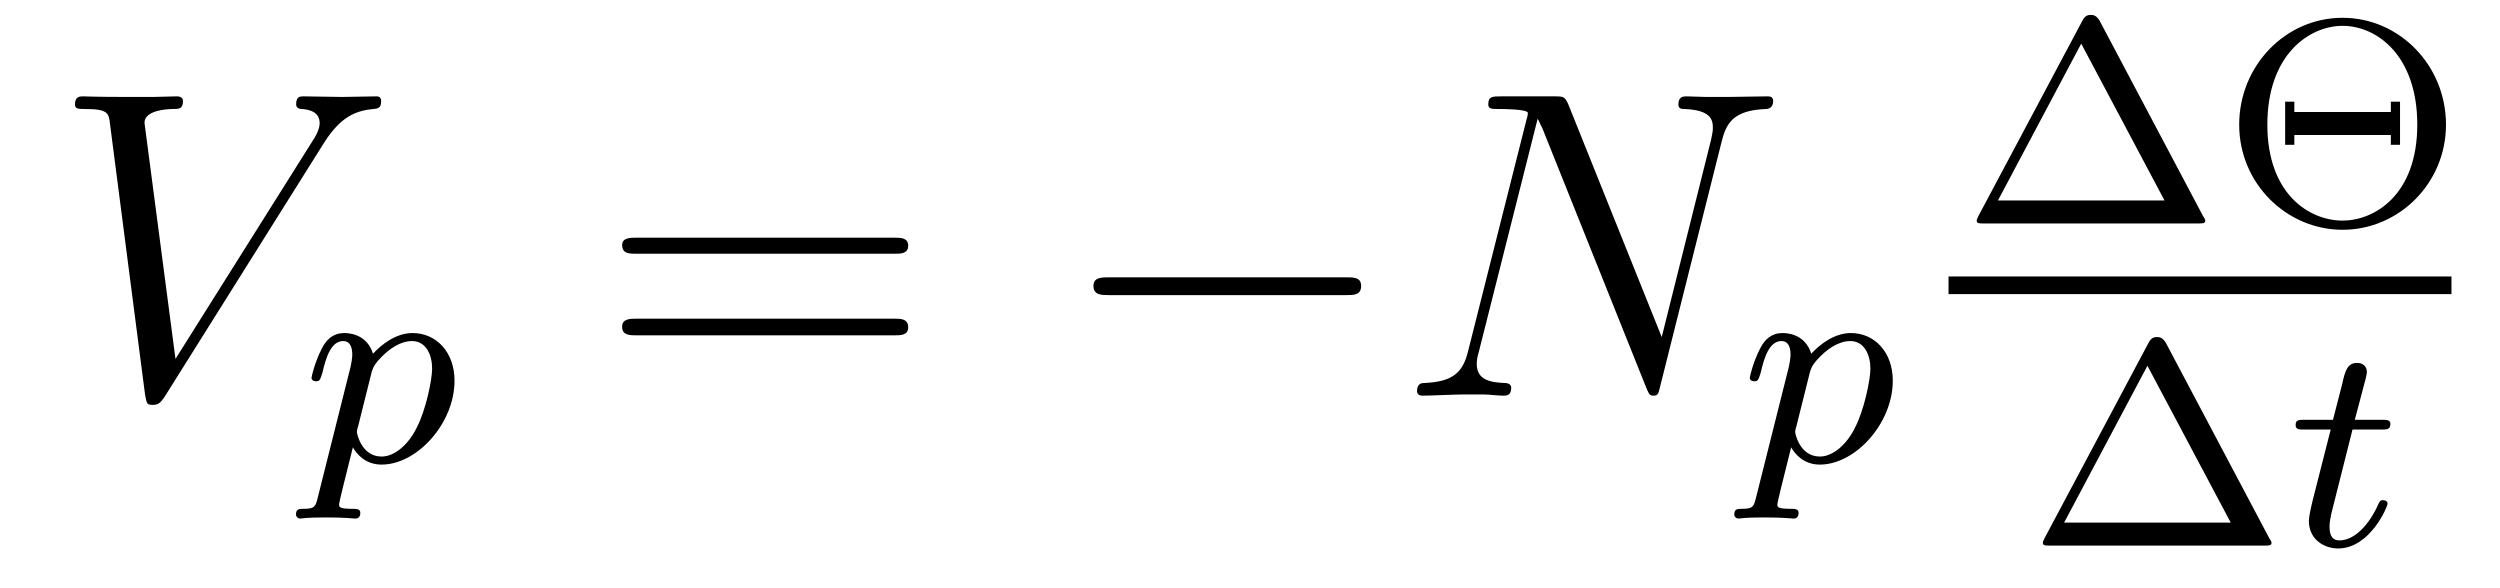
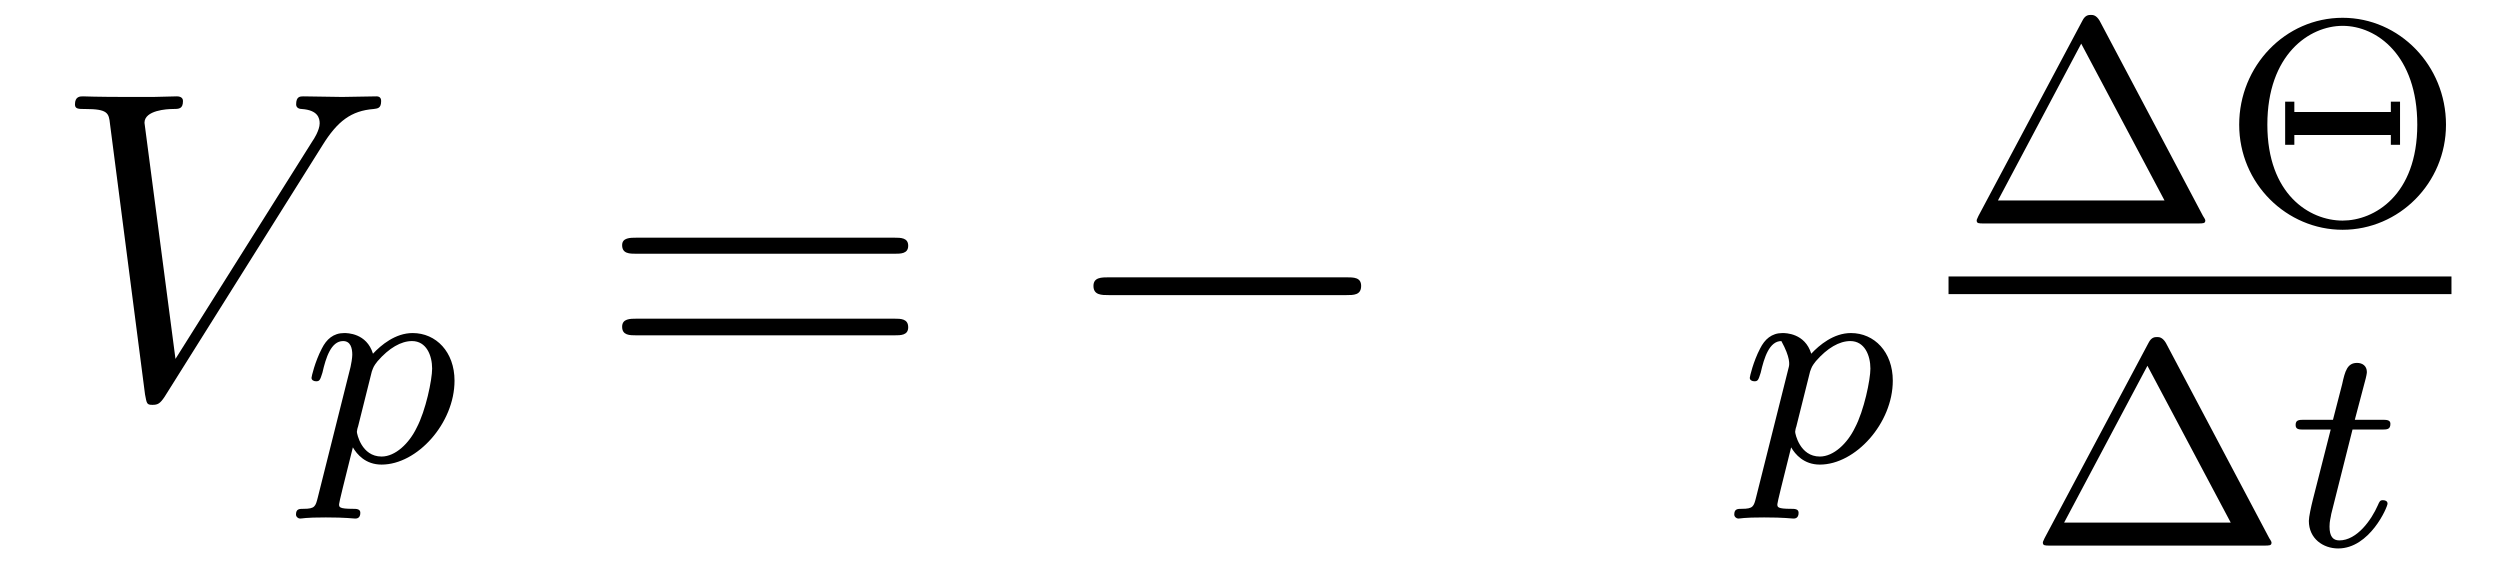
<svg xmlns="http://www.w3.org/2000/svg" height="16pt" version="1.1" viewBox="0 -16 68 16" width="68pt">
  <g id="page1">
    <g transform="matrix(1 0 0 1 -127 649)">
      <path d="M135.773 -661.051C136.18 -661.707 136.555 -661.988 137.164 -662.035C137.273 -662.051 137.367 -662.051 137.367 -662.254C137.367 -662.301 137.352 -662.379 137.242 -662.379C137.023 -662.379 136.523 -662.363 136.305 -662.363C135.961 -662.363 135.602 -662.379 135.258 -662.379C135.164 -662.379 135.055 -662.379 135.055 -662.16C135.055 -662.051 135.164 -662.035 135.211 -662.035C135.648 -662.004 135.695 -661.785 135.695 -661.644C135.695 -661.457 135.523 -661.191 135.508 -661.176L131.773 -655.238L130.93 -661.66C130.93 -662.004 131.555 -662.035 131.695 -662.035C131.867 -662.035 131.977 -662.035 131.977 -662.254C131.977 -662.379 131.836 -662.379 131.805 -662.379C131.602 -662.379 131.367 -662.363 131.164 -662.363H130.492C129.633 -662.363 129.273 -662.379 129.258 -662.379C129.18 -662.379 129.039 -662.379 129.039 -662.16C129.039 -662.035 129.133 -662.035 129.32 -662.035C129.93 -662.035 129.961 -661.926 129.992 -661.629L130.945 -654.27C130.992 -654.02 130.992 -653.988 131.148 -653.988C131.289 -653.988 131.352 -654.02 131.477 -654.207L135.773 -661.051ZM135.238 -654.238" fill-rule="evenodd" />
      <path d="M135.645 -651.473C135.582 -651.223 135.566 -651.16 135.254 -651.16C135.144 -651.16 135.051 -651.16 135.051 -651.004C135.051 -650.941 135.113 -650.895 135.16 -650.895C135.238 -650.895 135.27 -650.926 135.863 -650.926C136.426 -650.926 136.598 -650.895 136.66 -650.895C136.691 -650.895 136.801 -650.895 136.801 -651.051C136.801 -651.16 136.691 -651.16 136.598 -651.16C136.223 -651.16 136.223 -651.207 136.223 -651.285C136.223 -651.332 136.363 -651.894 136.598 -652.832C136.707 -652.644 136.941 -652.363 137.379 -652.363C138.348 -652.363 139.363 -653.488 139.363 -654.645C139.363 -655.426 138.863 -655.941 138.223 -655.941C137.754 -655.941 137.363 -655.613 137.145 -655.379C136.973 -655.941 136.441 -655.941 136.363 -655.941C136.066 -655.941 135.879 -655.77 135.754 -655.52C135.566 -655.16 135.473 -654.754 135.473 -654.723C135.473 -654.66 135.535 -654.629 135.598 -654.629C135.691 -654.629 135.707 -654.66 135.77 -654.863C135.863 -655.269 136.004 -655.723 136.332 -655.723C136.535 -655.723 136.582 -655.535 136.582 -655.348C136.582 -655.269 136.551 -655.082 136.535 -655.02L135.645 -651.473ZM137.113 -654.894C137.16 -655.02 137.16 -655.035 137.27 -655.176C137.582 -655.535 137.91 -655.723 138.207 -655.723C138.598 -655.723 138.754 -655.332 138.754 -654.973C138.754 -654.676 138.582 -653.832 138.332 -653.363C138.129 -652.941 137.754 -652.582 137.379 -652.582C136.832 -652.582 136.707 -653.207 136.707 -653.254C136.707 -653.27 136.723 -653.363 136.738 -653.394L137.113 -654.894ZM139.555 -652.441" fill-rule="evenodd" />
      <path d="M151.328 -658.098C151.5 -658.098 151.703 -658.098 151.703 -658.316C151.703 -658.535 151.5 -658.535 151.328 -658.535H144.312C144.141 -658.535 143.922 -658.535 143.922 -658.332C143.922 -658.098 144.125 -658.098 144.312 -658.098H151.328ZM151.328 -655.879C151.5 -655.879 151.703 -655.879 151.703 -656.098C151.703 -656.332 151.5 -656.332 151.328 -656.332H144.312C144.141 -656.332 143.922 -656.332 143.922 -656.113C143.922 -655.879 144.125 -655.879 144.312 -655.879H151.328ZM152.398 -654.238" fill-rule="evenodd" />
      <path d="M163.617 -656.973C163.82 -656.973 164.023 -656.973 164.023 -657.223C164.023 -657.457 163.82 -657.457 163.617 -657.457H157.164C156.961 -657.457 156.742 -657.457 156.742 -657.223C156.742 -656.973 156.961 -656.973 157.164 -656.973H163.617ZM164.996 -654.238" fill-rule="evenodd" />
-       <path d="M173.824 -661.129C173.949 -661.644 174.137 -662.004 175.043 -662.035C175.074 -662.035 175.23 -662.051 175.23 -662.254C175.23 -662.379 175.121 -662.379 175.074 -662.379C174.824 -662.379 174.215 -662.363 173.98 -662.363H173.418C173.246 -662.363 173.027 -662.379 172.871 -662.379C172.793 -662.379 172.652 -662.379 172.652 -662.16C172.652 -662.035 172.746 -662.035 172.824 -662.035C173.543 -662.004 173.59 -661.738 173.59 -661.52C173.59 -661.41 173.574 -661.379 173.543 -661.207L172.199 -655.832L169.652 -662.176C169.559 -662.363 169.543 -662.379 169.293 -662.379H167.84C167.59 -662.379 167.481 -662.379 167.481 -662.16C167.481 -662.035 167.574 -662.035 167.793 -662.035C167.856 -662.035 168.559 -662.035 168.559 -661.926C168.559 -661.91 168.543 -661.801 168.527 -661.77L166.934 -655.457C166.793 -654.863 166.512 -654.613 165.73 -654.582C165.668 -654.582 165.543 -654.566 165.543 -654.363C165.543 -654.238 165.668 -654.238 165.699 -654.238C165.934 -654.238 166.543 -654.27 166.777 -654.27H167.355C167.527 -654.27 167.73 -654.238 167.887 -654.238C167.98 -654.238 168.105 -654.238 168.105 -654.457C168.105 -654.566 167.98 -654.582 167.934 -654.582C167.543 -654.598 167.168 -654.66 167.168 -655.098C167.168 -655.191 167.184 -655.301 167.215 -655.395L168.824 -661.77C168.887 -661.66 168.887 -661.629 168.949 -661.52L171.777 -654.457C171.84 -654.316 171.855 -654.238 171.965 -654.238C172.09 -654.238 172.105 -654.27 172.152 -654.473L173.824 -661.129ZM174.355 -654.238" fill-rule="evenodd" />
-       <path d="M174.766 -651.473C174.703 -651.223 174.687 -651.16 174.375 -651.16C174.266 -651.16 174.172 -651.16 174.172 -651.004C174.172 -650.941 174.234 -650.895 174.281 -650.895C174.359 -650.895 174.391 -650.926 174.984 -650.926C175.547 -650.926 175.719 -650.895 175.781 -650.895C175.812 -650.895 175.922 -650.895 175.922 -651.051C175.922 -651.16 175.812 -651.16 175.719 -651.16C175.344 -651.16 175.344 -651.207 175.344 -651.285C175.344 -651.332 175.484 -651.894 175.719 -652.832C175.828 -652.644 176.063 -652.363 176.5 -652.363C177.469 -652.363 178.484 -653.488 178.484 -654.645C178.484 -655.426 177.984 -655.941 177.344 -655.941C176.875 -655.941 176.484 -655.613 176.266 -655.379C176.094 -655.941 175.563 -655.941 175.484 -655.941C175.188 -655.941 175 -655.77 174.875 -655.52C174.687 -655.16 174.594 -654.754 174.594 -654.723C174.594 -654.66 174.656 -654.629 174.719 -654.629C174.813 -654.629 174.828 -654.66 174.891 -654.863C174.984 -655.269 175.125 -655.723 175.453 -655.723C175.656 -655.723 175.703 -655.535 175.703 -655.348C175.703 -655.269 175.672 -655.082 175.656 -655.02L174.766 -651.473ZM176.234 -654.894C176.281 -655.02 176.281 -655.035 176.391 -655.176C176.703 -655.535 177.031 -655.723 177.328 -655.723C177.719 -655.723 177.875 -655.332 177.875 -654.973C177.875 -654.676 177.703 -653.832 177.453 -653.363C177.25 -652.941 176.875 -652.582 176.5 -652.582C175.953 -652.582 175.828 -653.207 175.828 -653.254C175.828 -653.27 175.844 -653.363 175.859 -653.394L176.234 -654.894ZM178.676 -652.441" fill-rule="evenodd" />
+       <path d="M174.766 -651.473C174.703 -651.223 174.687 -651.16 174.375 -651.16C174.266 -651.16 174.172 -651.16 174.172 -651.004C174.172 -650.941 174.234 -650.895 174.281 -650.895C174.359 -650.895 174.391 -650.926 174.984 -650.926C175.547 -650.926 175.719 -650.895 175.781 -650.895C175.812 -650.895 175.922 -650.895 175.922 -651.051C175.922 -651.16 175.812 -651.16 175.719 -651.16C175.344 -651.16 175.344 -651.207 175.344 -651.285C175.344 -651.332 175.484 -651.894 175.719 -652.832C175.828 -652.644 176.063 -652.363 176.5 -652.363C177.469 -652.363 178.484 -653.488 178.484 -654.645C178.484 -655.426 177.984 -655.941 177.344 -655.941C176.875 -655.941 176.484 -655.613 176.266 -655.379C176.094 -655.941 175.563 -655.941 175.484 -655.941C175.188 -655.941 175 -655.77 174.875 -655.52C174.687 -655.16 174.594 -654.754 174.594 -654.723C174.594 -654.66 174.656 -654.629 174.719 -654.629C174.813 -654.629 174.828 -654.66 174.891 -654.863C174.984 -655.269 175.125 -655.723 175.453 -655.723C175.703 -655.269 175.672 -655.082 175.656 -655.02L174.766 -651.473ZM176.234 -654.894C176.281 -655.02 176.281 -655.035 176.391 -655.176C176.703 -655.535 177.031 -655.723 177.328 -655.723C177.719 -655.723 177.875 -655.332 177.875 -654.973C177.875 -654.676 177.703 -653.832 177.453 -653.363C177.25 -652.941 176.875 -652.582 176.5 -652.582C175.953 -652.582 175.828 -653.207 175.828 -653.254C175.828 -653.27 175.844 -653.363 175.859 -653.394L176.234 -654.894ZM178.676 -652.441" fill-rule="evenodd" />
      <path d="M184.109 -664.437C184.016 -664.594 183.922 -664.594 183.875 -664.594C183.813 -664.594 183.719 -664.594 183.641 -664.437L180.813 -659.125C180.766 -659.031 180.766 -659.016 180.766 -659C180.766 -658.922 180.828 -658.922 180.953 -658.922H186.781C186.922 -658.922 186.984 -658.922 186.984 -659C186.984 -659.016 186.984 -659.031 186.922 -659.125L184.109 -664.437ZM183.609 -663.813L185.875 -659.547H181.344L183.609 -663.813ZM193.531 -661.609C193.531 -663.219 192.265 -664.516 190.719 -664.516C189.156 -664.516 187.906 -663.203 187.906 -661.609C187.906 -660 189.203 -658.75 190.719 -658.75C192.25 -658.75 193.531 -660.016 193.531 -661.609ZM190.719 -659C189.813 -659 188.672 -659.719 188.672 -661.609C188.672 -663.516 189.813 -664.297 190.719 -664.297C191.656 -664.297 192.75 -663.484 192.75 -661.609C192.75 -659.688 191.578 -659 190.719 -659ZM192.281 -662.234H192.031V-661.953H189.406V-662.234H189.156V-661.062H189.406V-661.328H192.031V-661.062H192.281V-662.234ZM194.035 -658.922" fill-rule="evenodd" />
      <path d="M180 -657H193.68V-657.48H180" />
      <path d="M185.91 -655.676C185.816 -655.832 185.723 -655.832 185.676 -655.832C185.613 -655.832 185.52 -655.832 185.441 -655.676L182.613 -650.363C182.566 -650.27 182.566 -650.254 182.566 -650.238C182.566 -650.16 182.629 -650.16 182.754 -650.16H188.582C188.723 -650.16 188.785 -650.16 188.785 -650.238C188.785 -650.254 188.785 -650.27 188.723 -650.363L185.91 -655.676ZM185.41 -655.051L187.676 -650.785H183.144L185.41 -655.051ZM189.238 -650.16" fill-rule="evenodd" />
      <path d="M190.988 -653.316H191.769C191.926 -653.316 192.019 -653.316 192.019 -653.473C192.019 -653.582 191.91 -653.582 191.785 -653.582H191.051L191.348 -654.707C191.379 -654.832 191.379 -654.879 191.379 -654.879C191.379 -655.051 191.254 -655.129 191.113 -655.129C190.848 -655.129 190.785 -654.91 190.707 -654.551L190.457 -653.582H189.691C189.535 -653.582 189.441 -653.582 189.441 -653.441C189.441 -653.316 189.535 -653.316 189.676 -653.316H190.395L189.91 -651.41C189.863 -651.223 189.801 -650.941 189.801 -650.832C189.801 -650.348 190.191 -650.082 190.598 -650.082C191.457 -650.082 191.941 -651.207 191.941 -651.301C191.941 -651.379 191.863 -651.395 191.816 -651.395C191.738 -651.395 191.723 -651.363 191.676 -651.254C191.504 -650.863 191.113 -650.301 190.629 -650.301C190.457 -650.301 190.363 -650.41 190.363 -650.676C190.363 -650.832 190.395 -650.91 190.41 -651.02L190.988 -653.316ZM192.234 -650.16" fill-rule="evenodd" />
    </g>
  </g>
</svg>